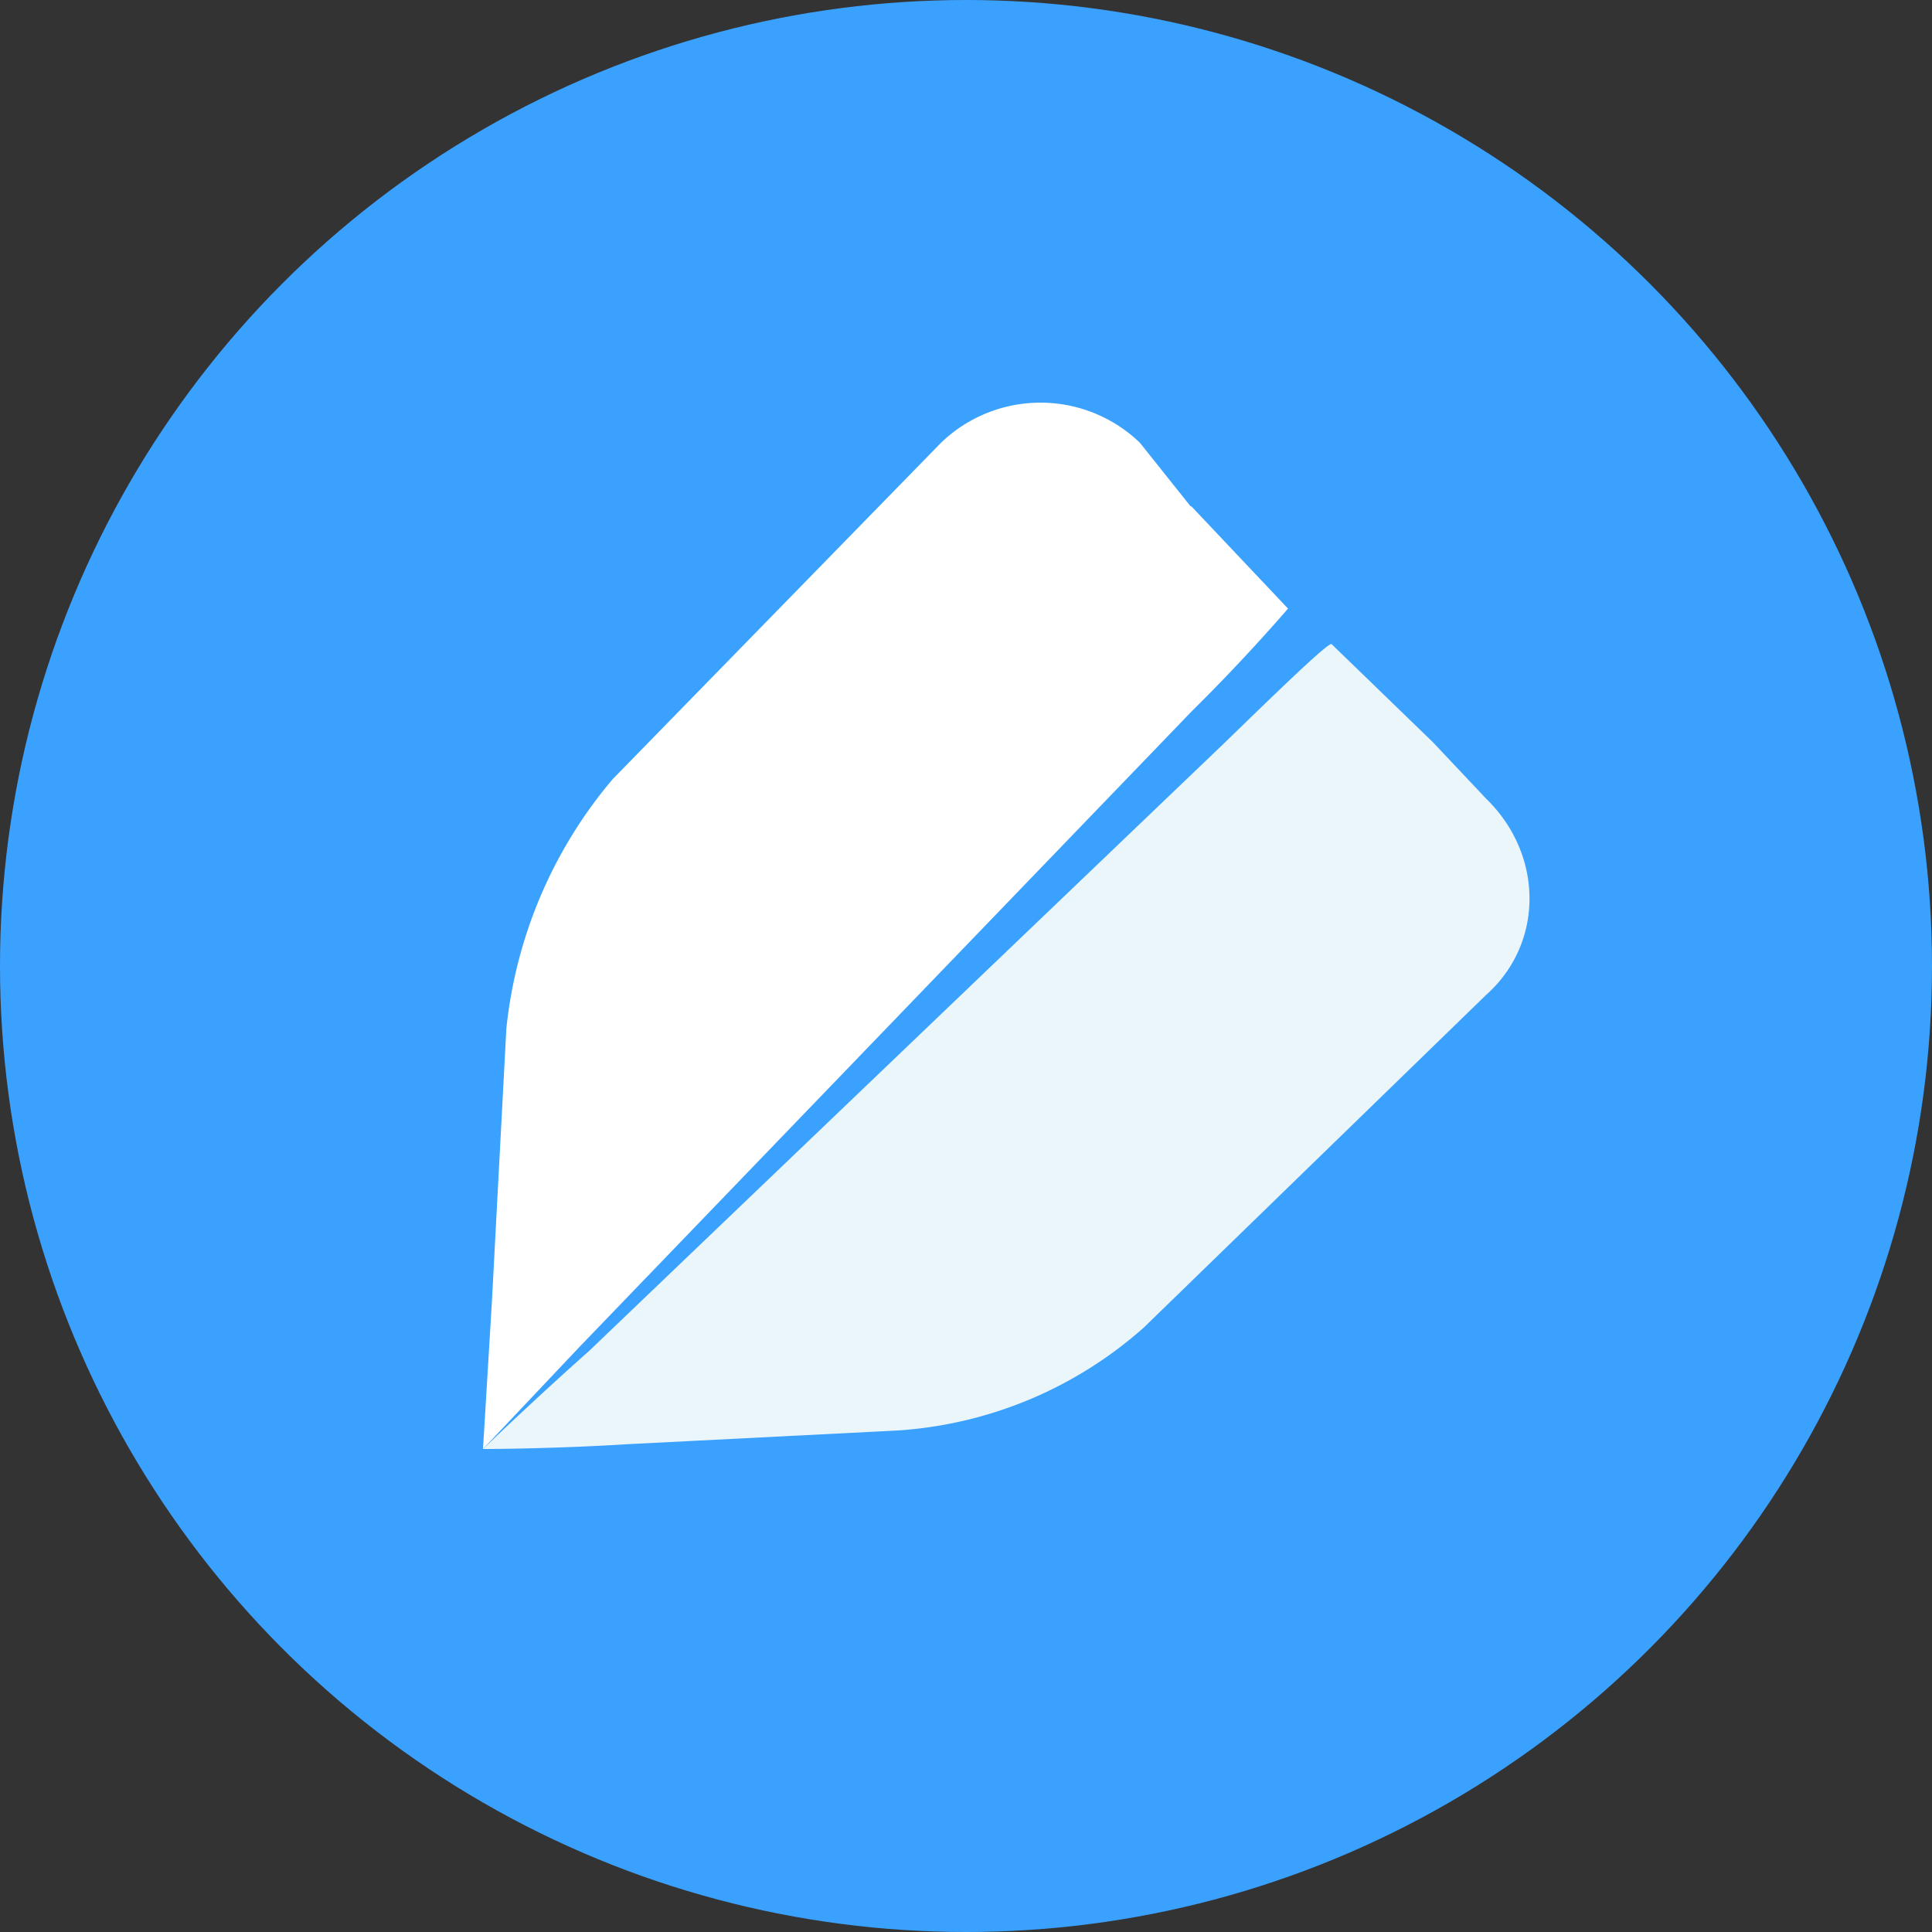
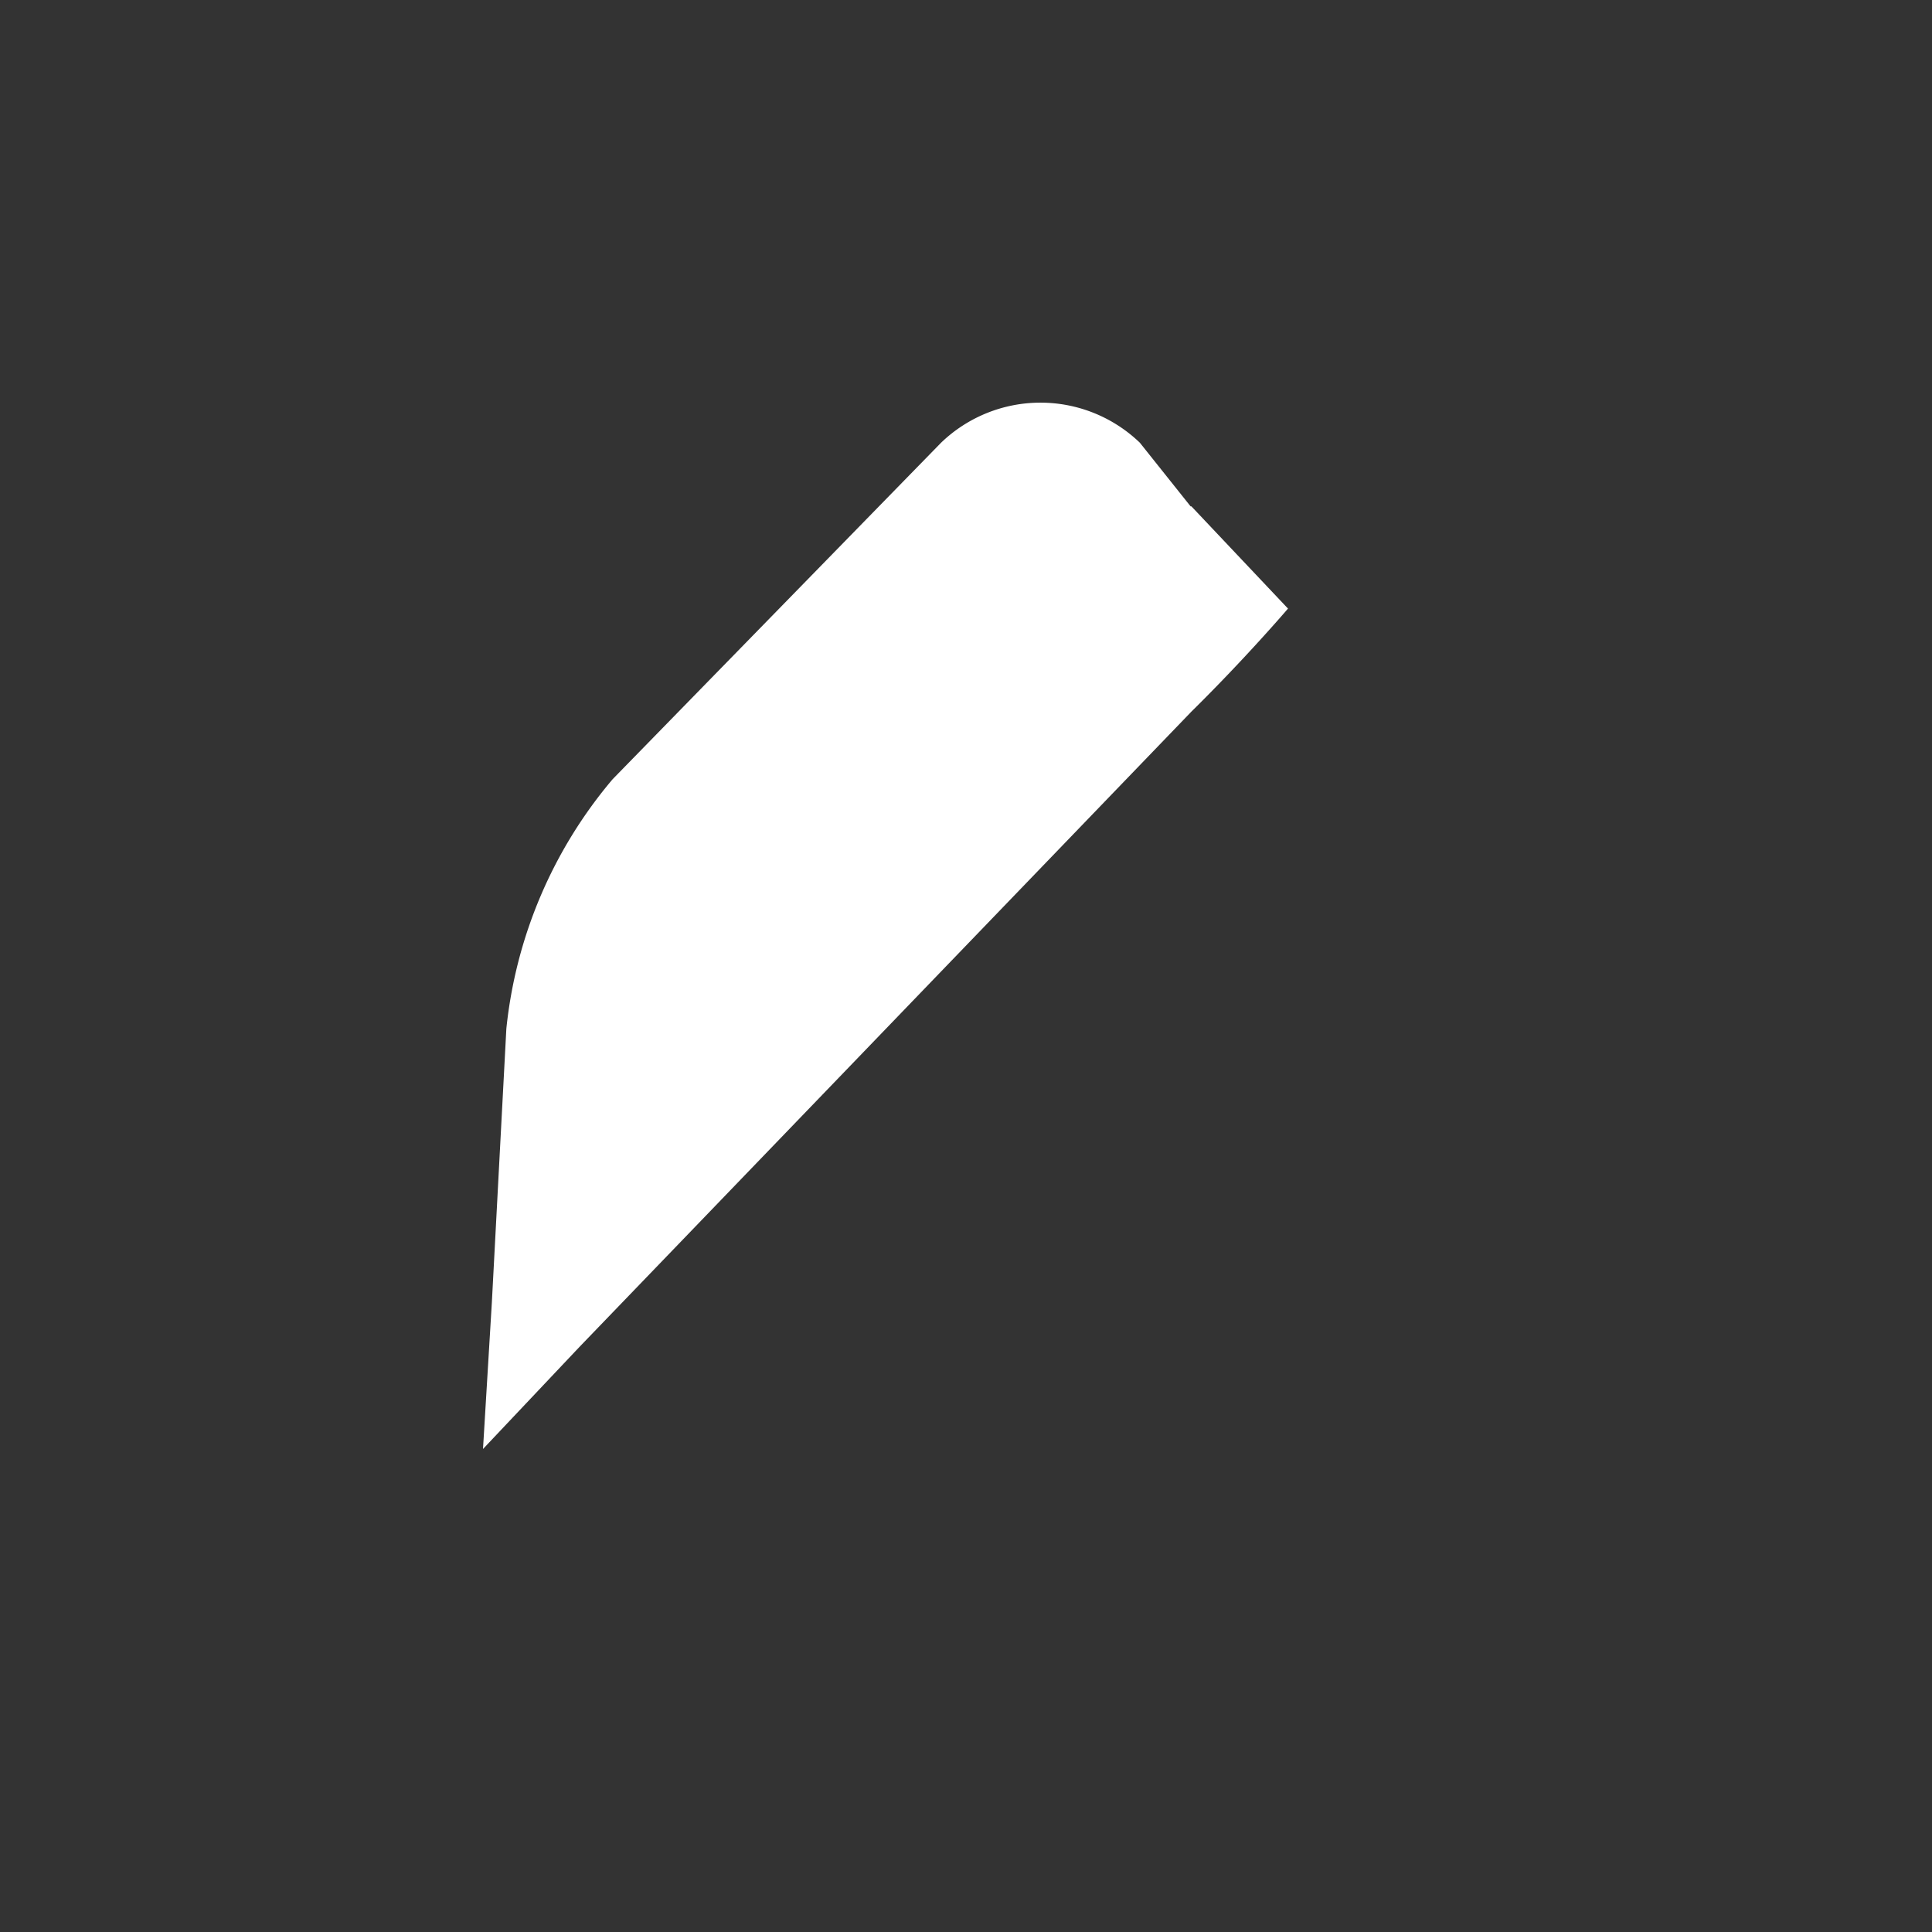
<svg xmlns="http://www.w3.org/2000/svg" width="24" height="24">
  <rect width="100%" height="100%" fill="#333333" stroke="none" />
  <g fill="none" fill-rule="evenodd">
-     <circle fill="#3BA1FF" cx="12" cy="12" r="12" />
    <path d="M14.8 6.29L16 7.56s-.52.61-1.2 1.28l-7.6 7.89L6 18l.11-1.82.18-3.4a5.7 5.7 0 011.32-3.1l4.08-4.18a1.78 1.78 0 012.47 0l.63.79z" fill="#FFF" fill-rule="nonzero" />
-     <path d="M18.46 9.92c.72.7.72 1.8 0 2.44l-4.25 4.13a5.1 5.1 0 01-3.06 1.28l-3.35.17C6.84 18 6 18 6 18s.6-.58 1.32-1.22l7.9-7.56c.72-.7 1.26-1.22 1.32-1.22l1.26 1.22.66.7z" fill="#EBF6FA" fill-rule="nonzero" />
  </g>
</svg>